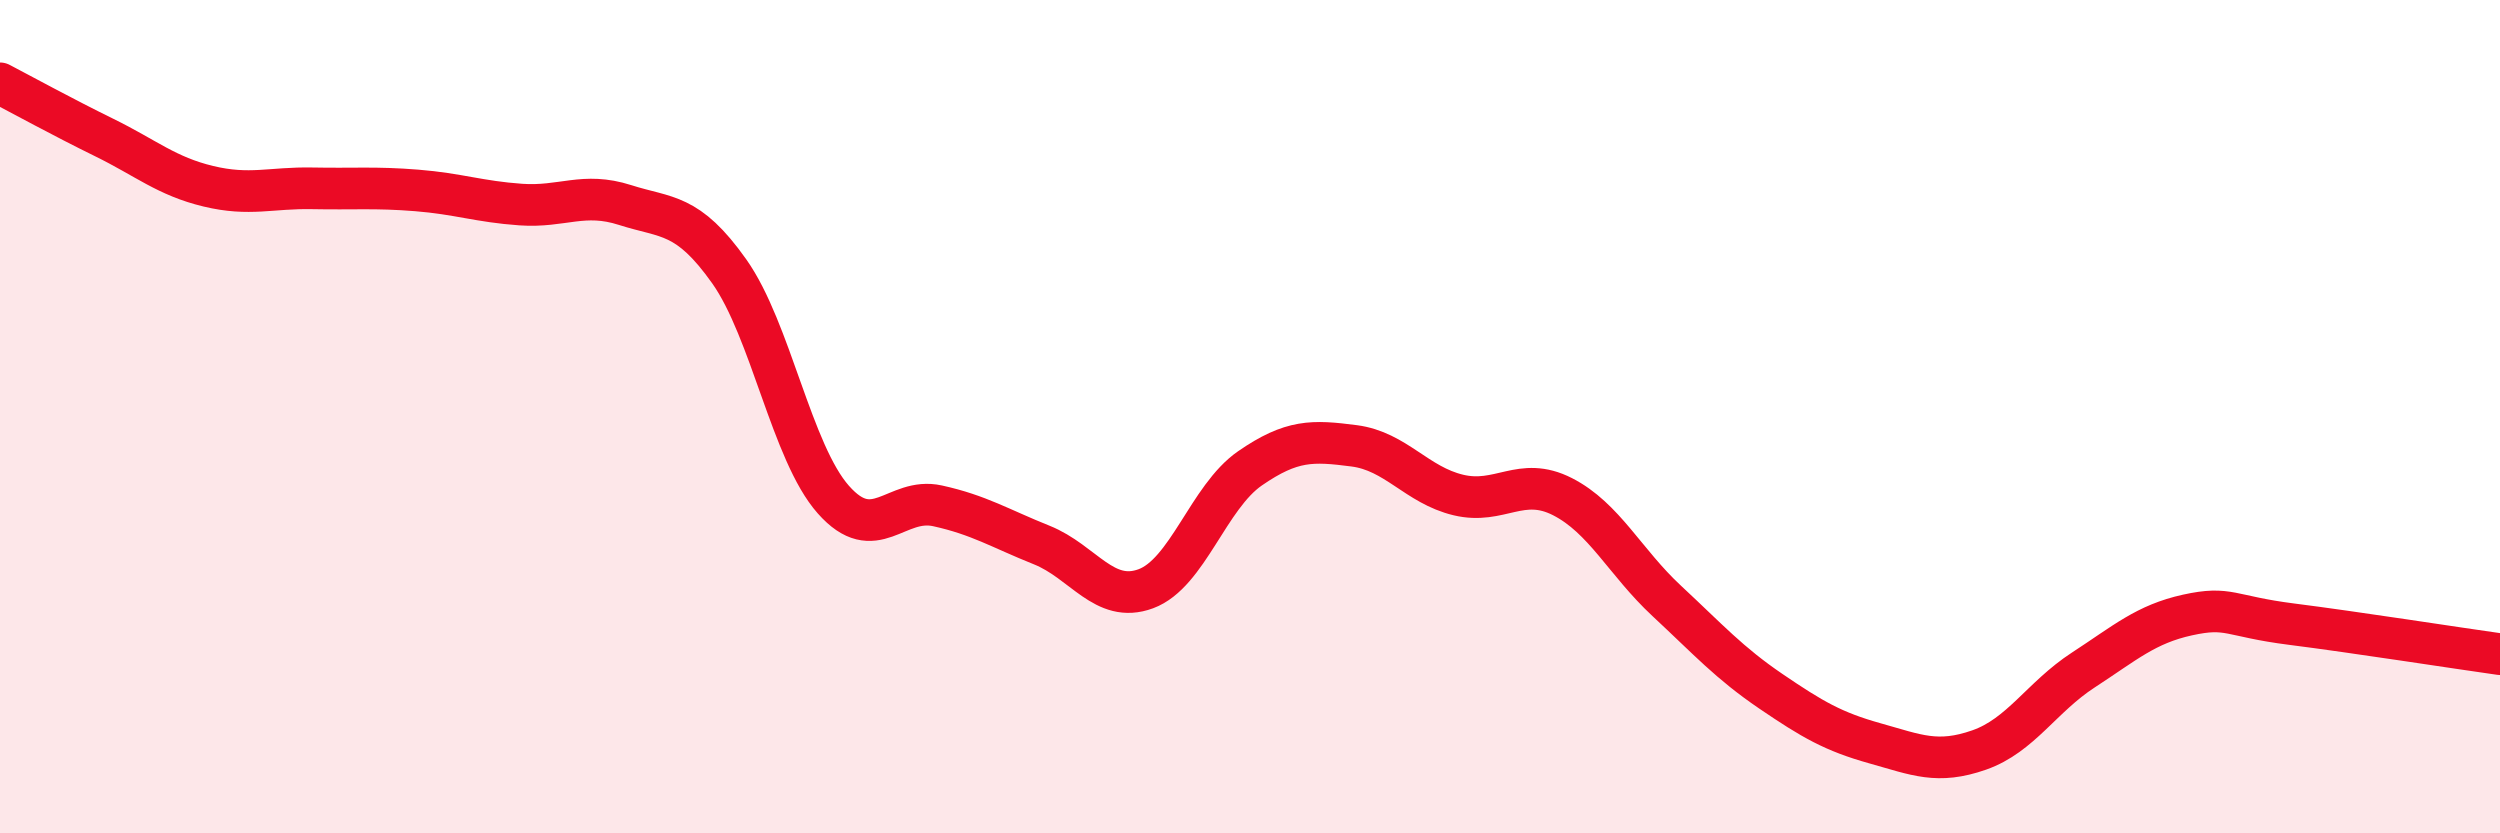
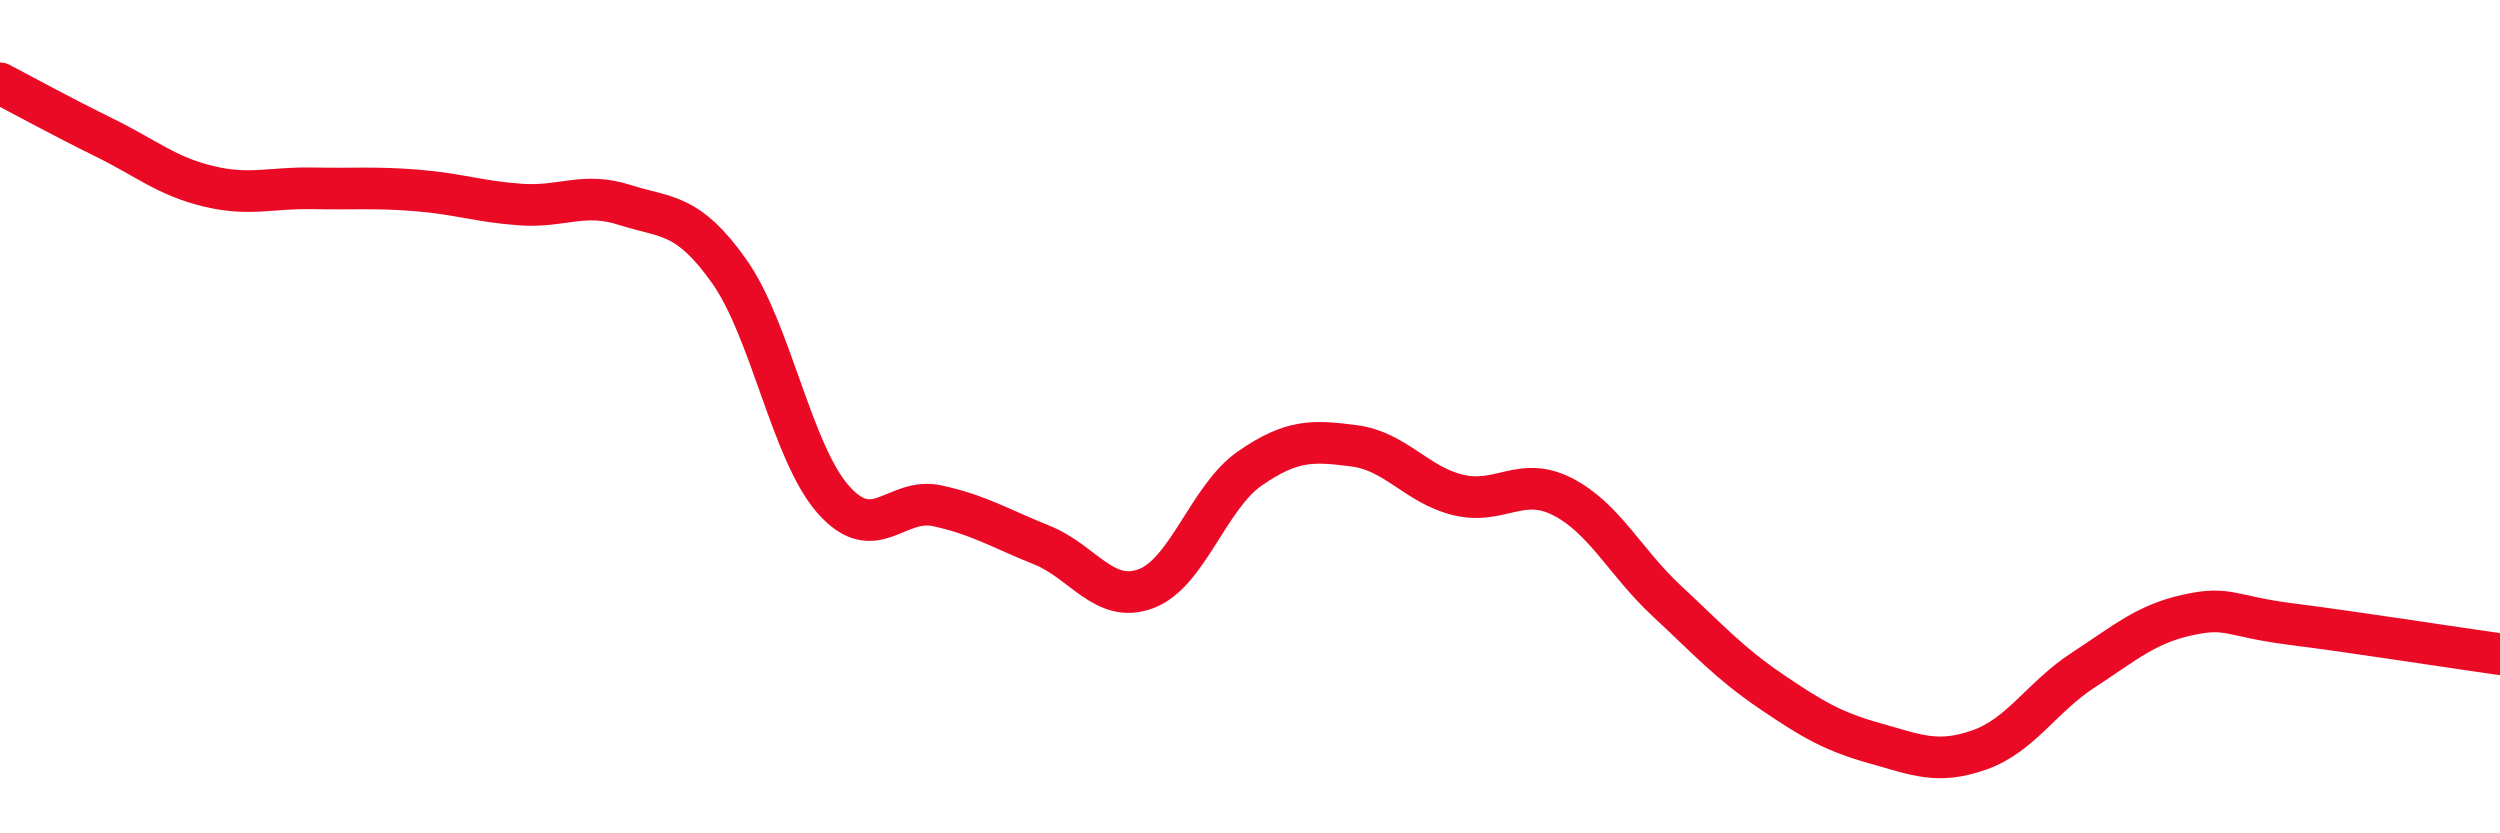
<svg xmlns="http://www.w3.org/2000/svg" width="60" height="20" viewBox="0 0 60 20">
-   <path d="M 0,2 C 0.5,2.26 1.5,2.81 2.5,3.3 C 3.5,3.79 4,4.23 5,4.47 C 6,4.71 6.5,4.5 7.5,4.52 C 8.5,4.54 9,4.49 10,4.57 C 11,4.65 11.5,4.84 12.5,4.91 C 13.5,4.98 14,4.6 15,4.92 C 16,5.24 16.5,5.1 17.5,6.51 C 18.5,7.92 19,10.86 20,11.99 C 21,13.12 21.5,11.92 22.5,12.14 C 23.5,12.36 24,12.68 25,13.08 C 26,13.48 26.5,14.5 27.5,14.13 C 28.5,13.76 29,11.93 30,11.24 C 31,10.55 31.5,10.57 32.5,10.7 C 33.5,10.83 34,11.64 35,11.88 C 36,12.12 36.5,11.41 37.5,11.92 C 38.5,12.43 39,13.49 40,14.42 C 41,15.35 41.5,15.91 42.5,16.59 C 43.5,17.27 44,17.56 45,17.84 C 46,18.12 46.5,18.35 47.5,18 C 48.5,17.65 49,16.73 50,16.08 C 51,15.43 51.5,14.98 52.5,14.76 C 53.5,14.54 53.5,14.79 55,14.98 C 56.5,15.17 59,15.56 60,15.7L60 20L0 20Z" fill="#EB0A25" opacity="0.1" stroke-linecap="round" stroke-linejoin="round" />
  <path d="M 0,2 C 0.5,2.26 1.5,2.81 2.5,3.3 C 3.5,3.79 4,4.23 5,4.47 C 6,4.71 6.5,4.5 7.5,4.52 C 8.5,4.54 9,4.49 10,4.57 C 11,4.65 11.5,4.84 12.5,4.91 C 13.5,4.98 14,4.6 15,4.92 C 16,5.24 16.5,5.1 17.5,6.51 C 18.5,7.92 19,10.86 20,11.99 C 21,13.12 21.5,11.92 22.5,12.14 C 23.5,12.36 24,12.68 25,13.08 C 26,13.48 26.5,14.5 27.5,14.13 C 28.5,13.76 29,11.93 30,11.24 C 31,10.55 31.5,10.57 32.5,10.7 C 33.5,10.83 34,11.64 35,11.88 C 36,12.12 36.5,11.41 37.5,11.92 C 38.5,12.43 39,13.49 40,14.42 C 41,15.35 41.5,15.91 42.5,16.59 C 43.5,17.27 44,17.56 45,17.84 C 46,18.12 46.5,18.35 47.5,18 C 48.5,17.65 49,16.73 50,16.08 C 51,15.43 51.5,14.98 52.5,14.76 C 53.5,14.54 53.5,14.79 55,14.98 C 56.5,15.17 59,15.56 60,15.7" stroke="#EB0A25" stroke-width="1" fill="none" stroke-linecap="round" stroke-linejoin="round" />
</svg>